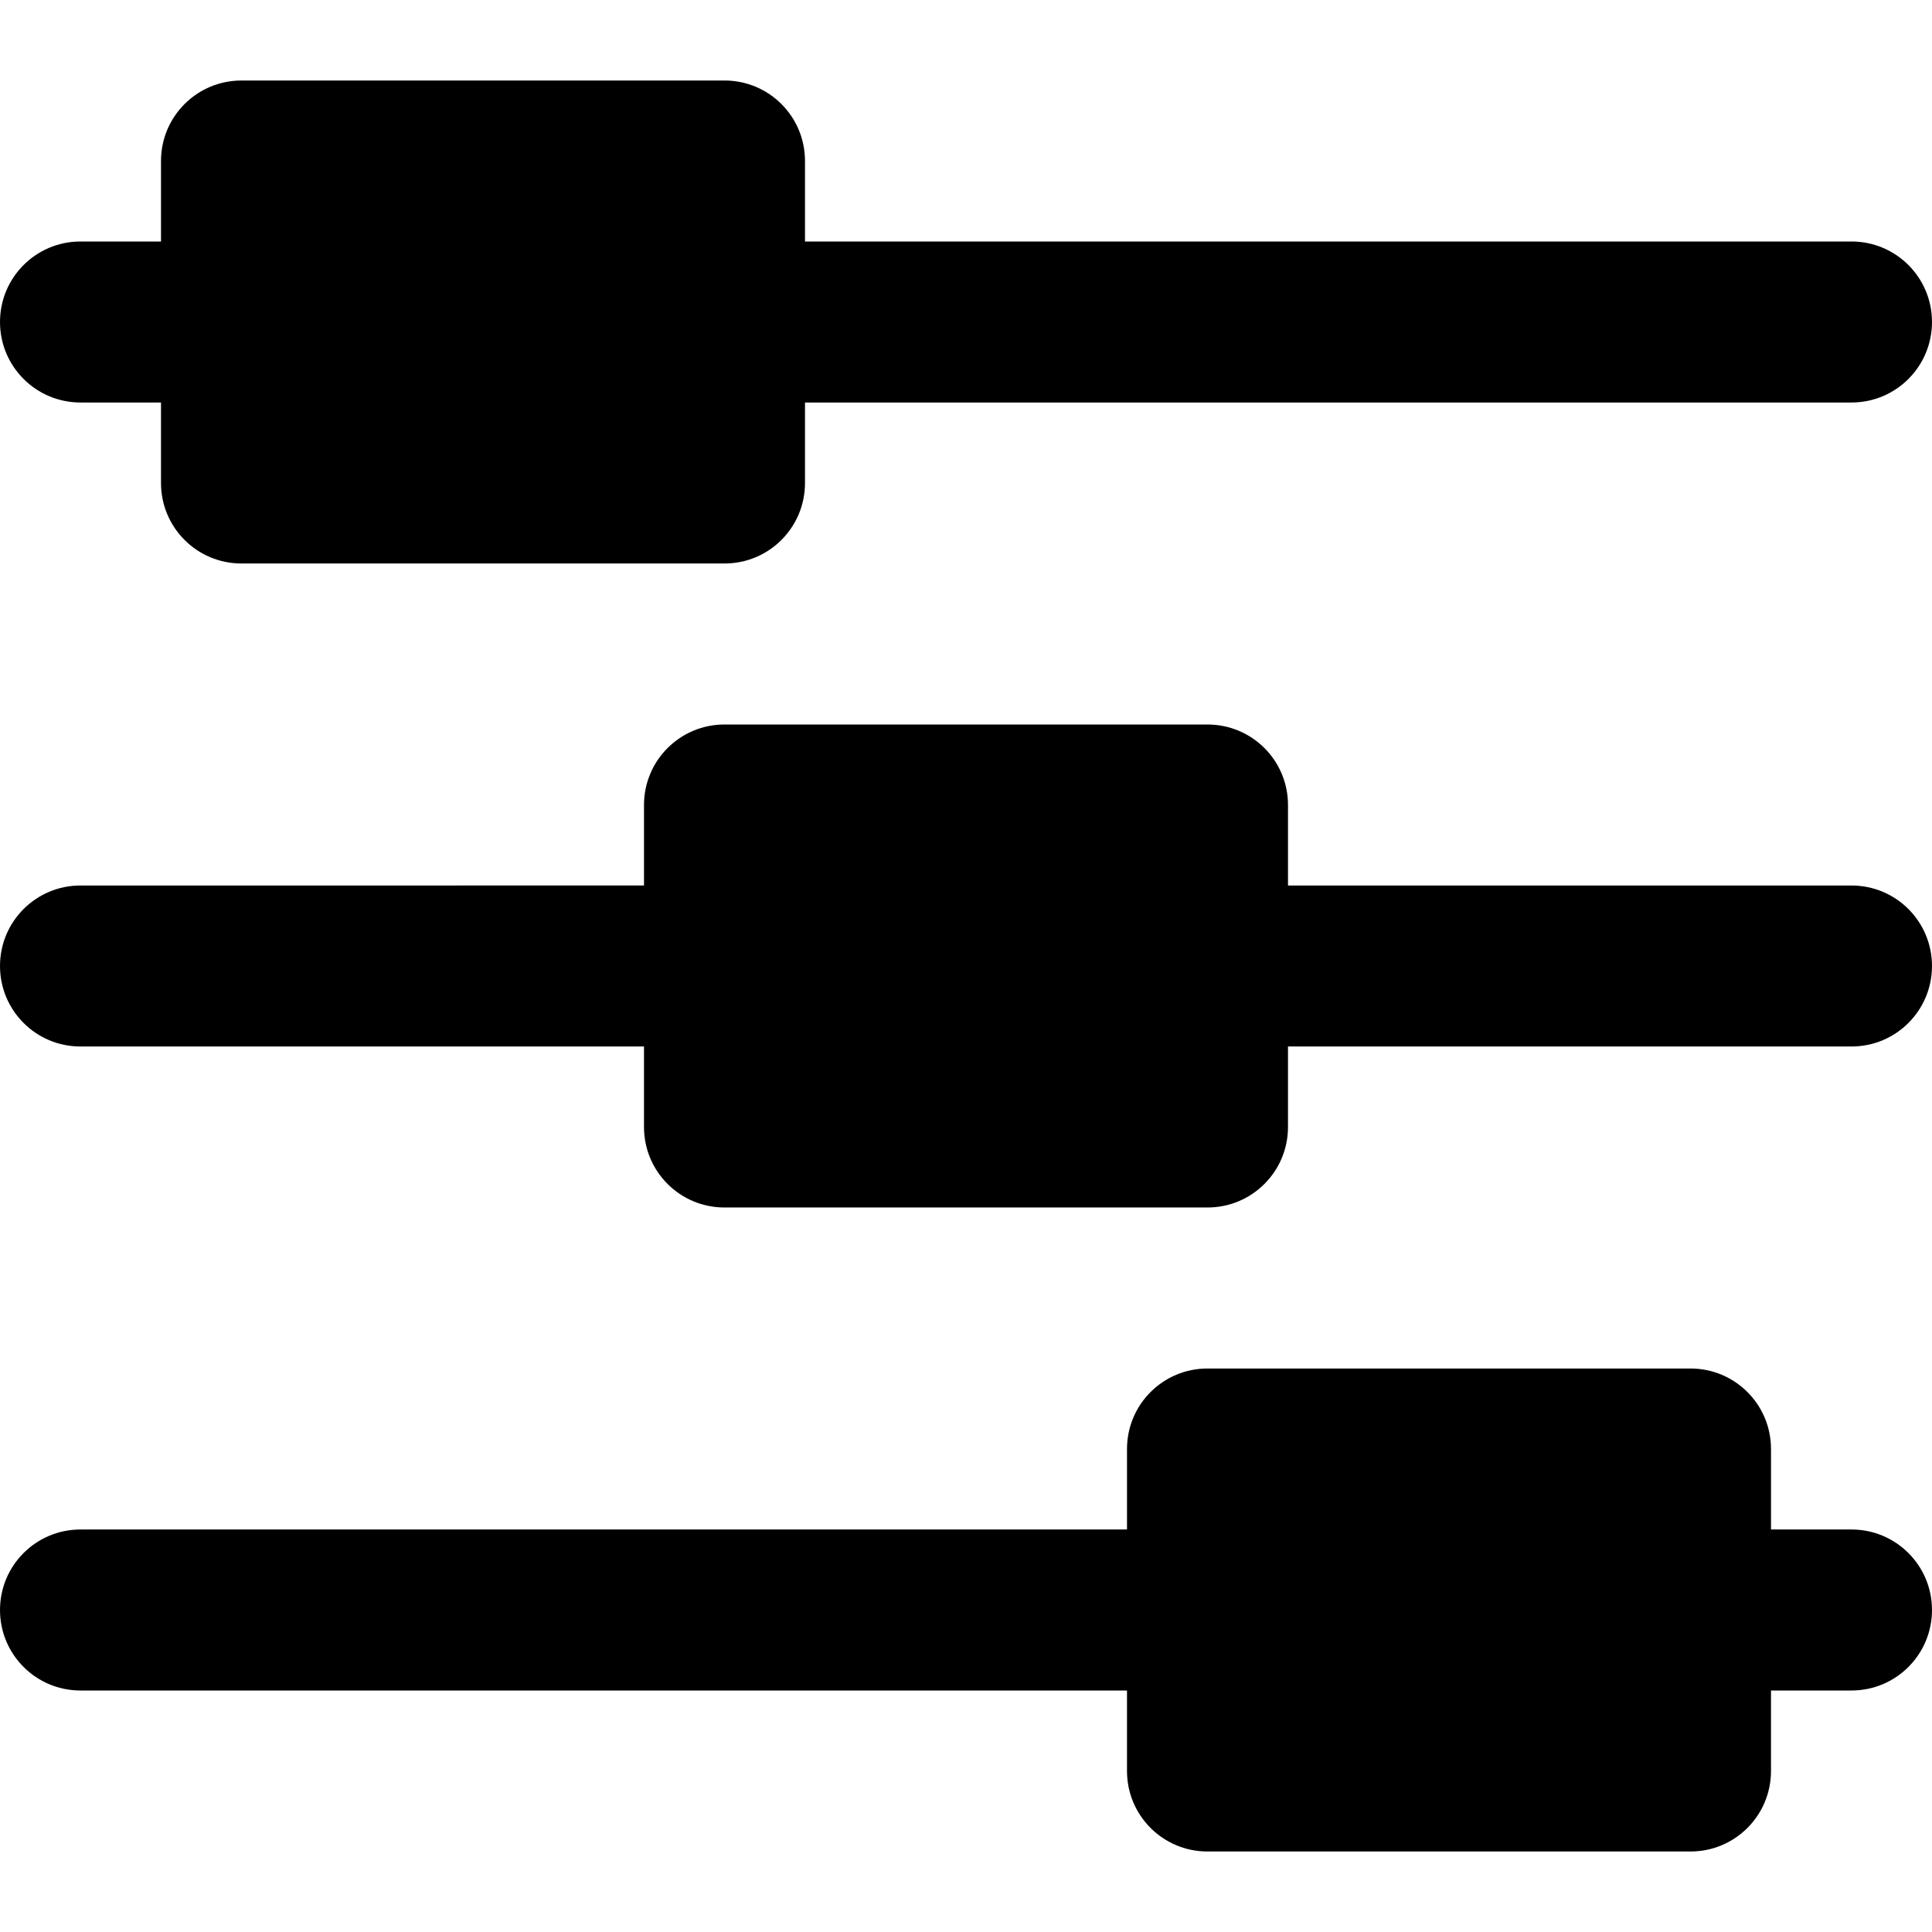
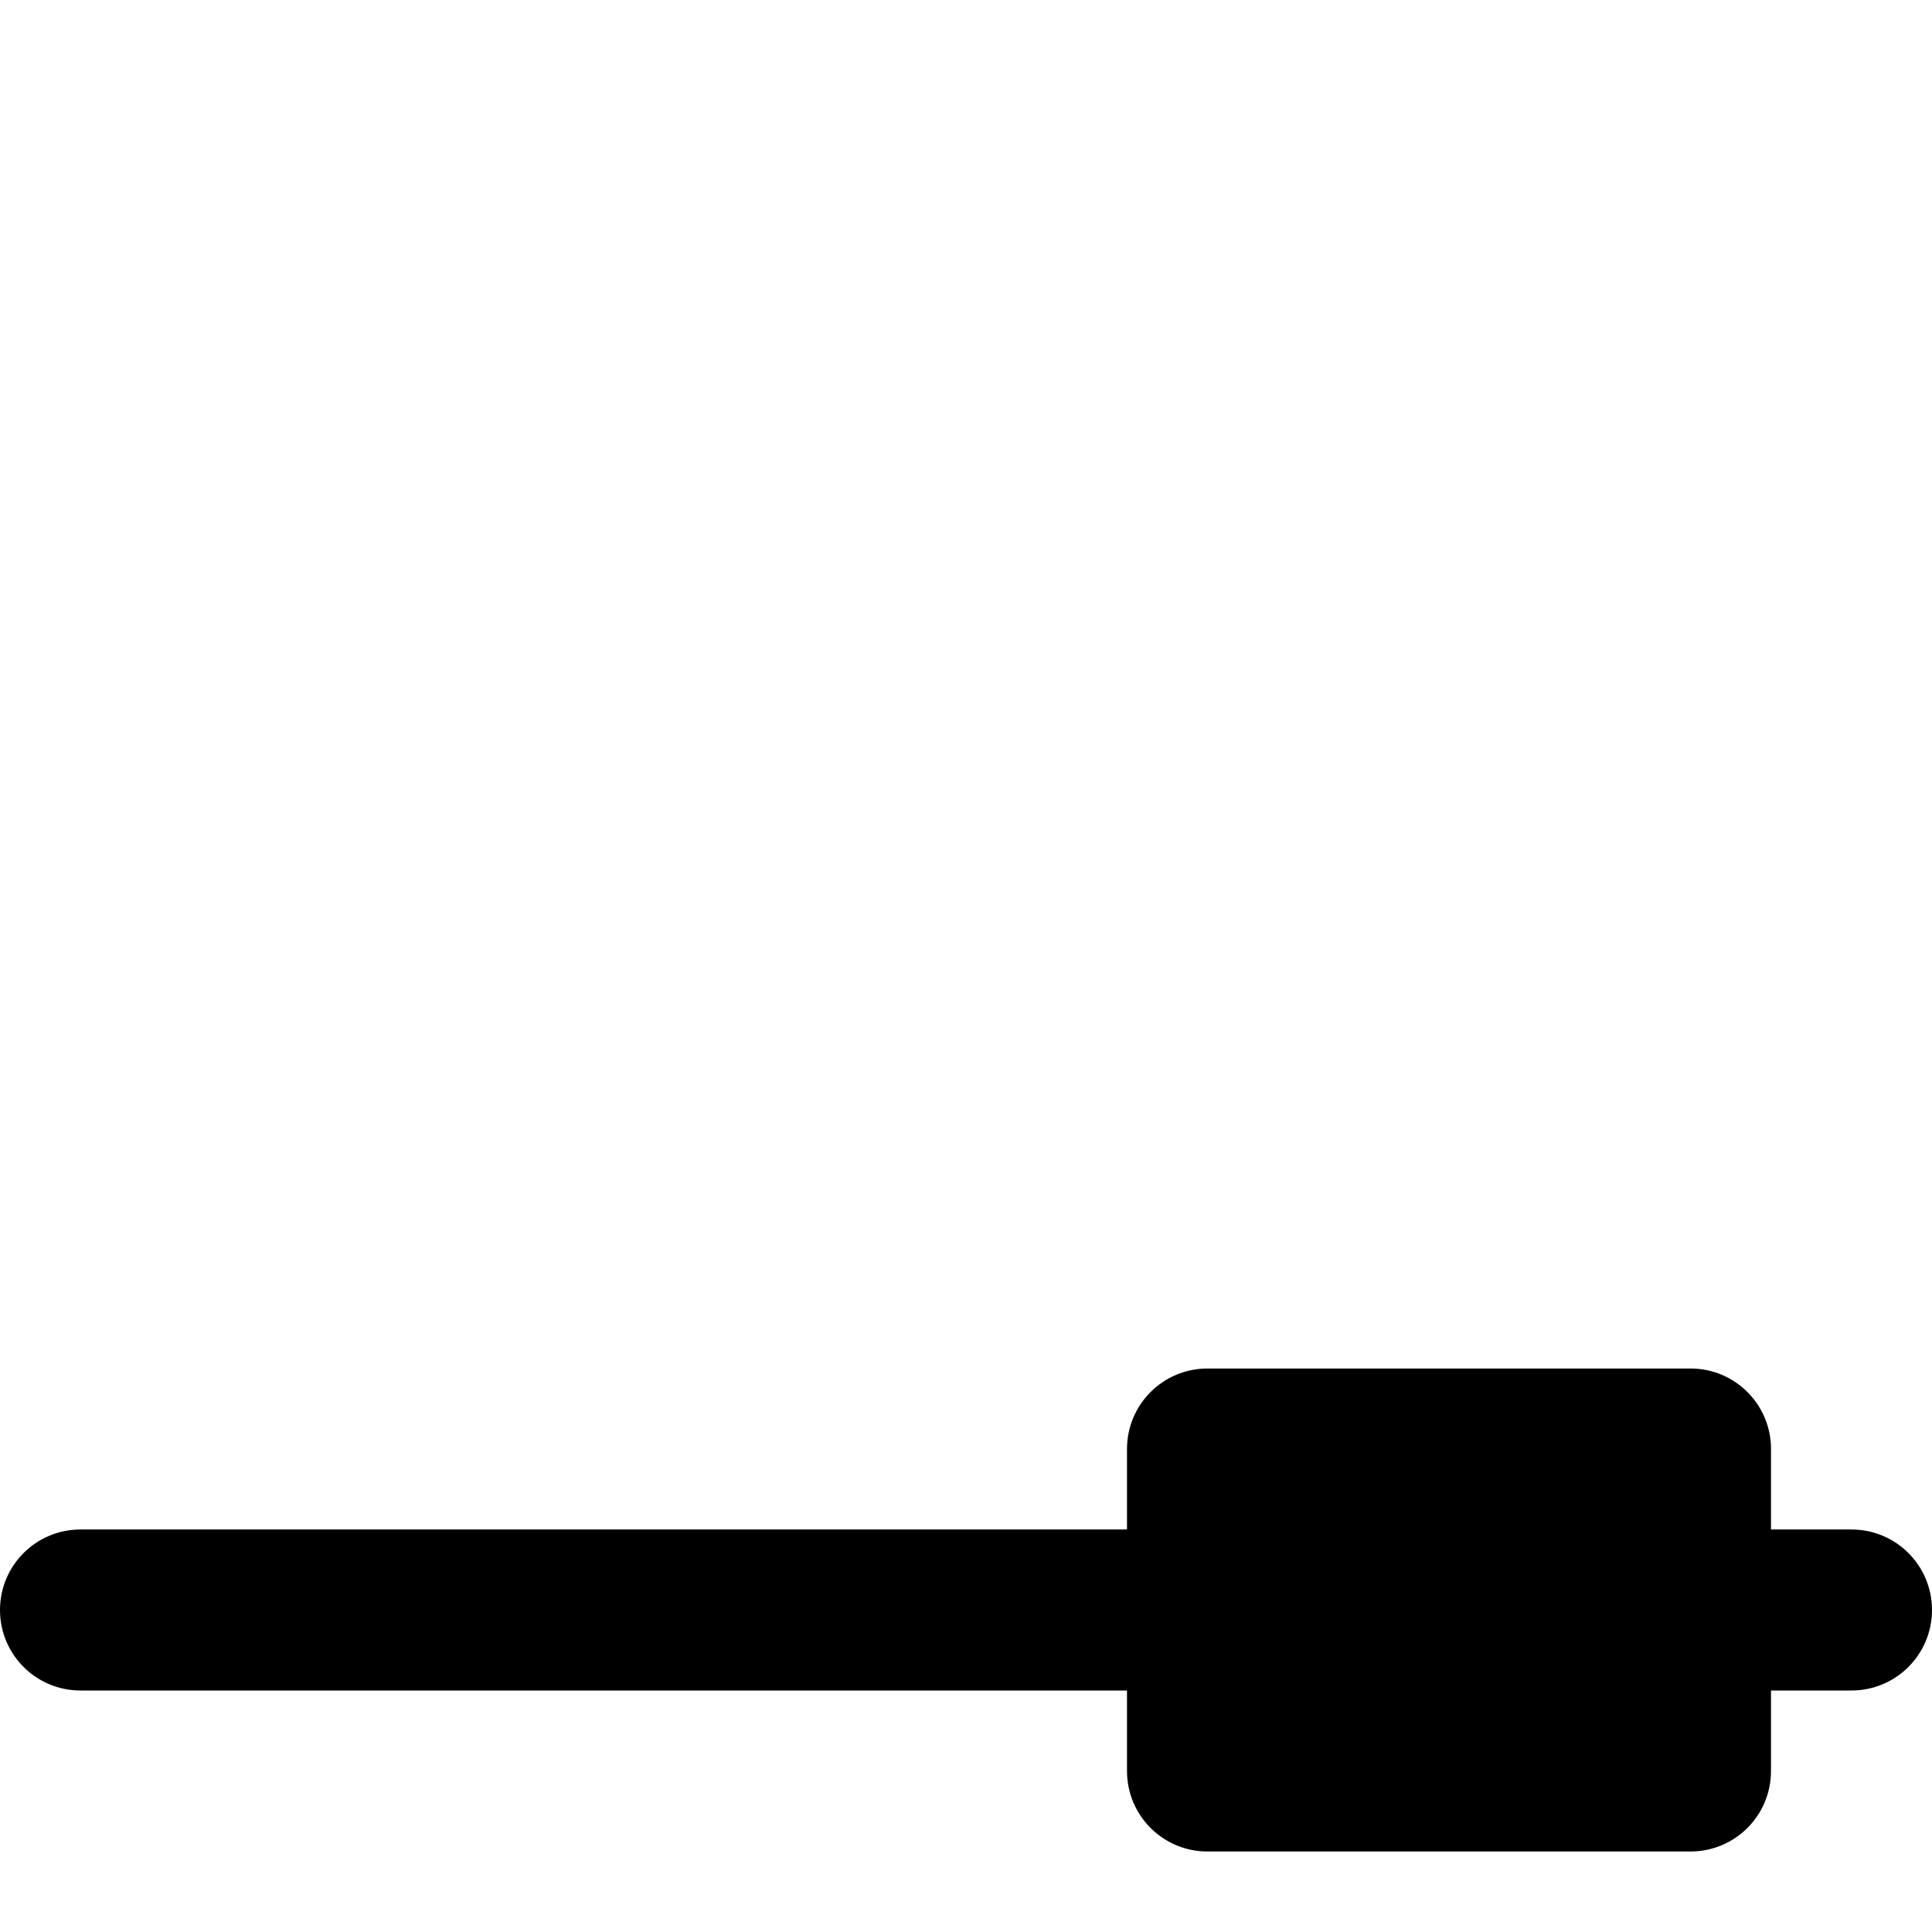
<svg xmlns="http://www.w3.org/2000/svg" fill="#000000" height="800px" width="800px" version="1.1" id="Layer_1" viewBox="0 0 512 512" xml:space="preserve">
  <g>
    <g>
      <g>
-         <path d="M490.667,234.667H341.333v-21.333c0-11.797-9.536-21.333-21.333-21.333H192c-11.797,0-21.333,9.536-21.333,21.333v21.333     H21.333C9.536,234.667,0,244.203,0,256s9.536,21.333,21.333,21.333h149.333v21.333c0,11.797,9.536,21.333,21.333,21.333h128     c11.797,0,21.333-9.536,21.333-21.333v-21.333h149.333c11.797,0,21.333-9.536,21.333-21.333S502.464,234.667,490.667,234.667z" />
        <path d="M490.667,405.333h-21.333V384c0-11.797-9.536-21.333-21.333-21.333H320c-11.797,0-21.333,9.536-21.333,21.333v21.333     H21.333C9.536,405.333,0,414.869,0,426.667C0,438.464,9.536,448,21.333,448h277.333v21.333c0,11.797,9.536,21.333,21.333,21.333     h128c11.797,0,21.333-9.536,21.333-21.333V448h21.333c11.797,0,21.333-9.536,21.333-21.333     C512,414.869,502.464,405.333,490.667,405.333z" />
-         <path d="M21.333,106.667h21.333V128c0,11.797,9.536,21.333,21.333,21.333h128c11.797,0,21.333-9.536,21.333-21.333v-21.333     h277.333c11.797,0,21.333-9.536,21.333-21.333C512,73.536,502.464,64,490.667,64H213.333V42.667     c0-11.797-9.536-21.333-21.333-21.333H64c-11.797,0-21.333,9.536-21.333,21.333V64H21.333C9.536,64,0,73.536,0,85.333     C0,97.131,9.536,106.667,21.333,106.667z" />
      </g>
    </g>
  </g>
</svg>